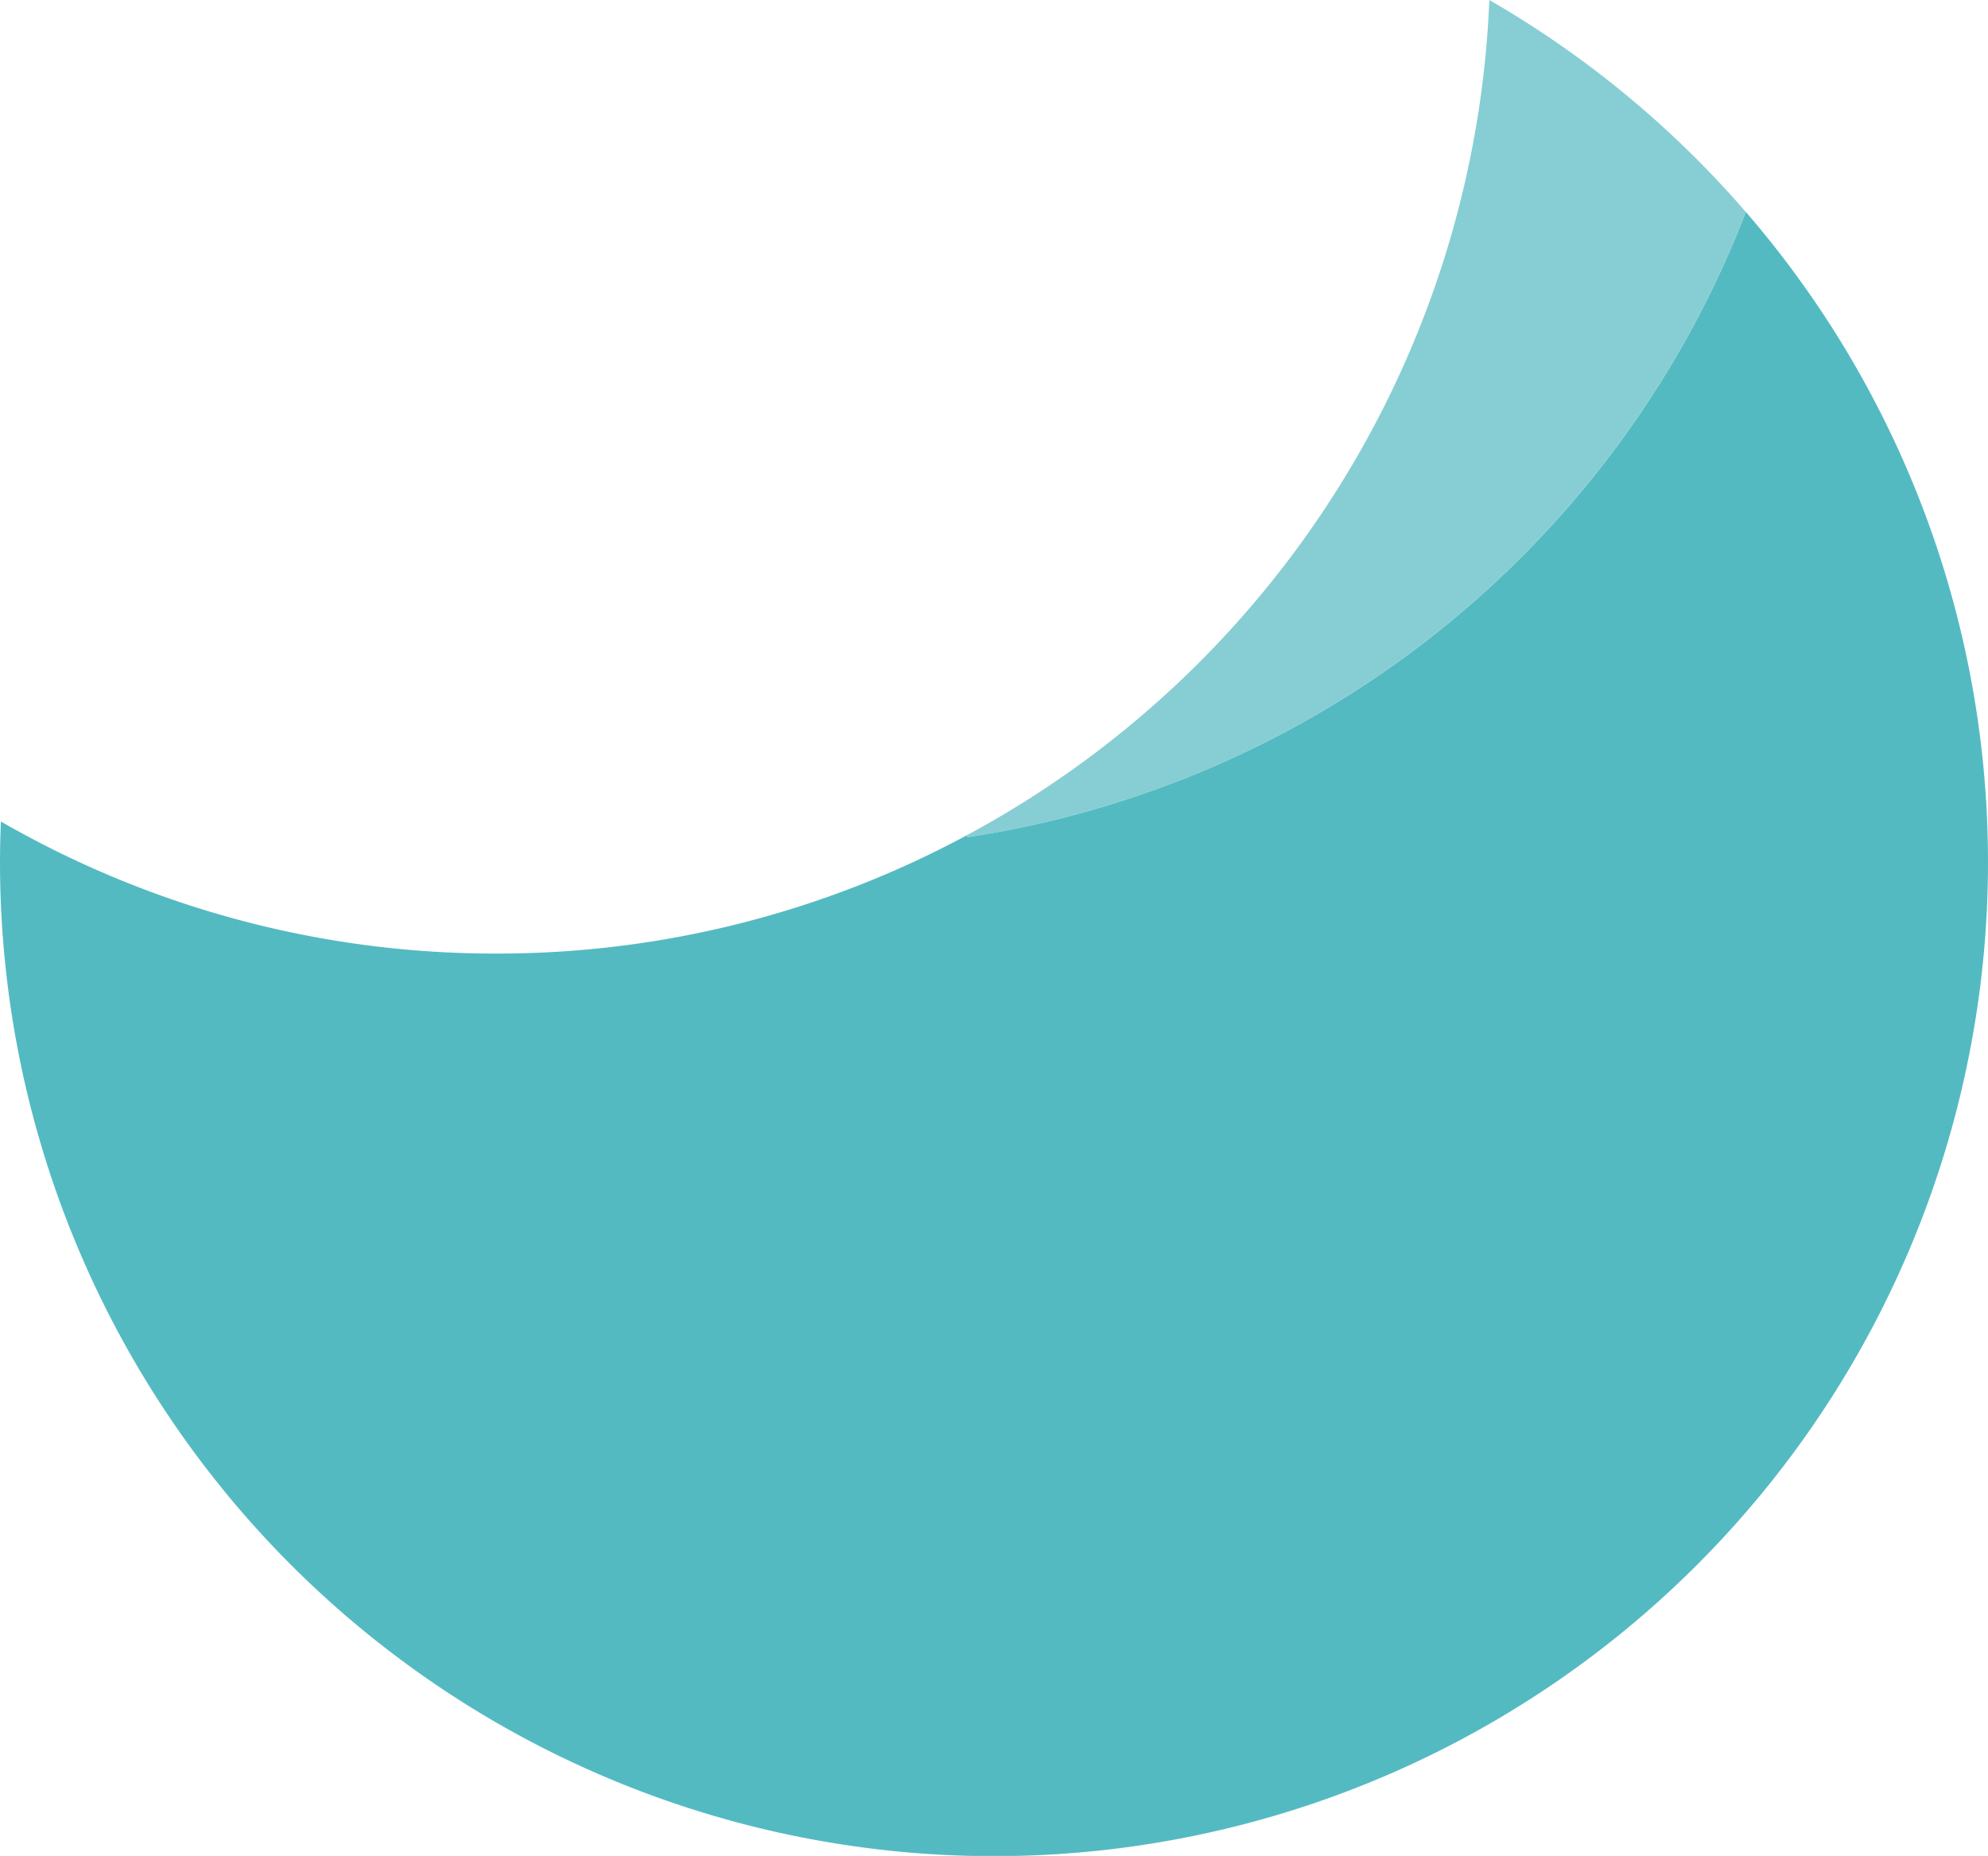
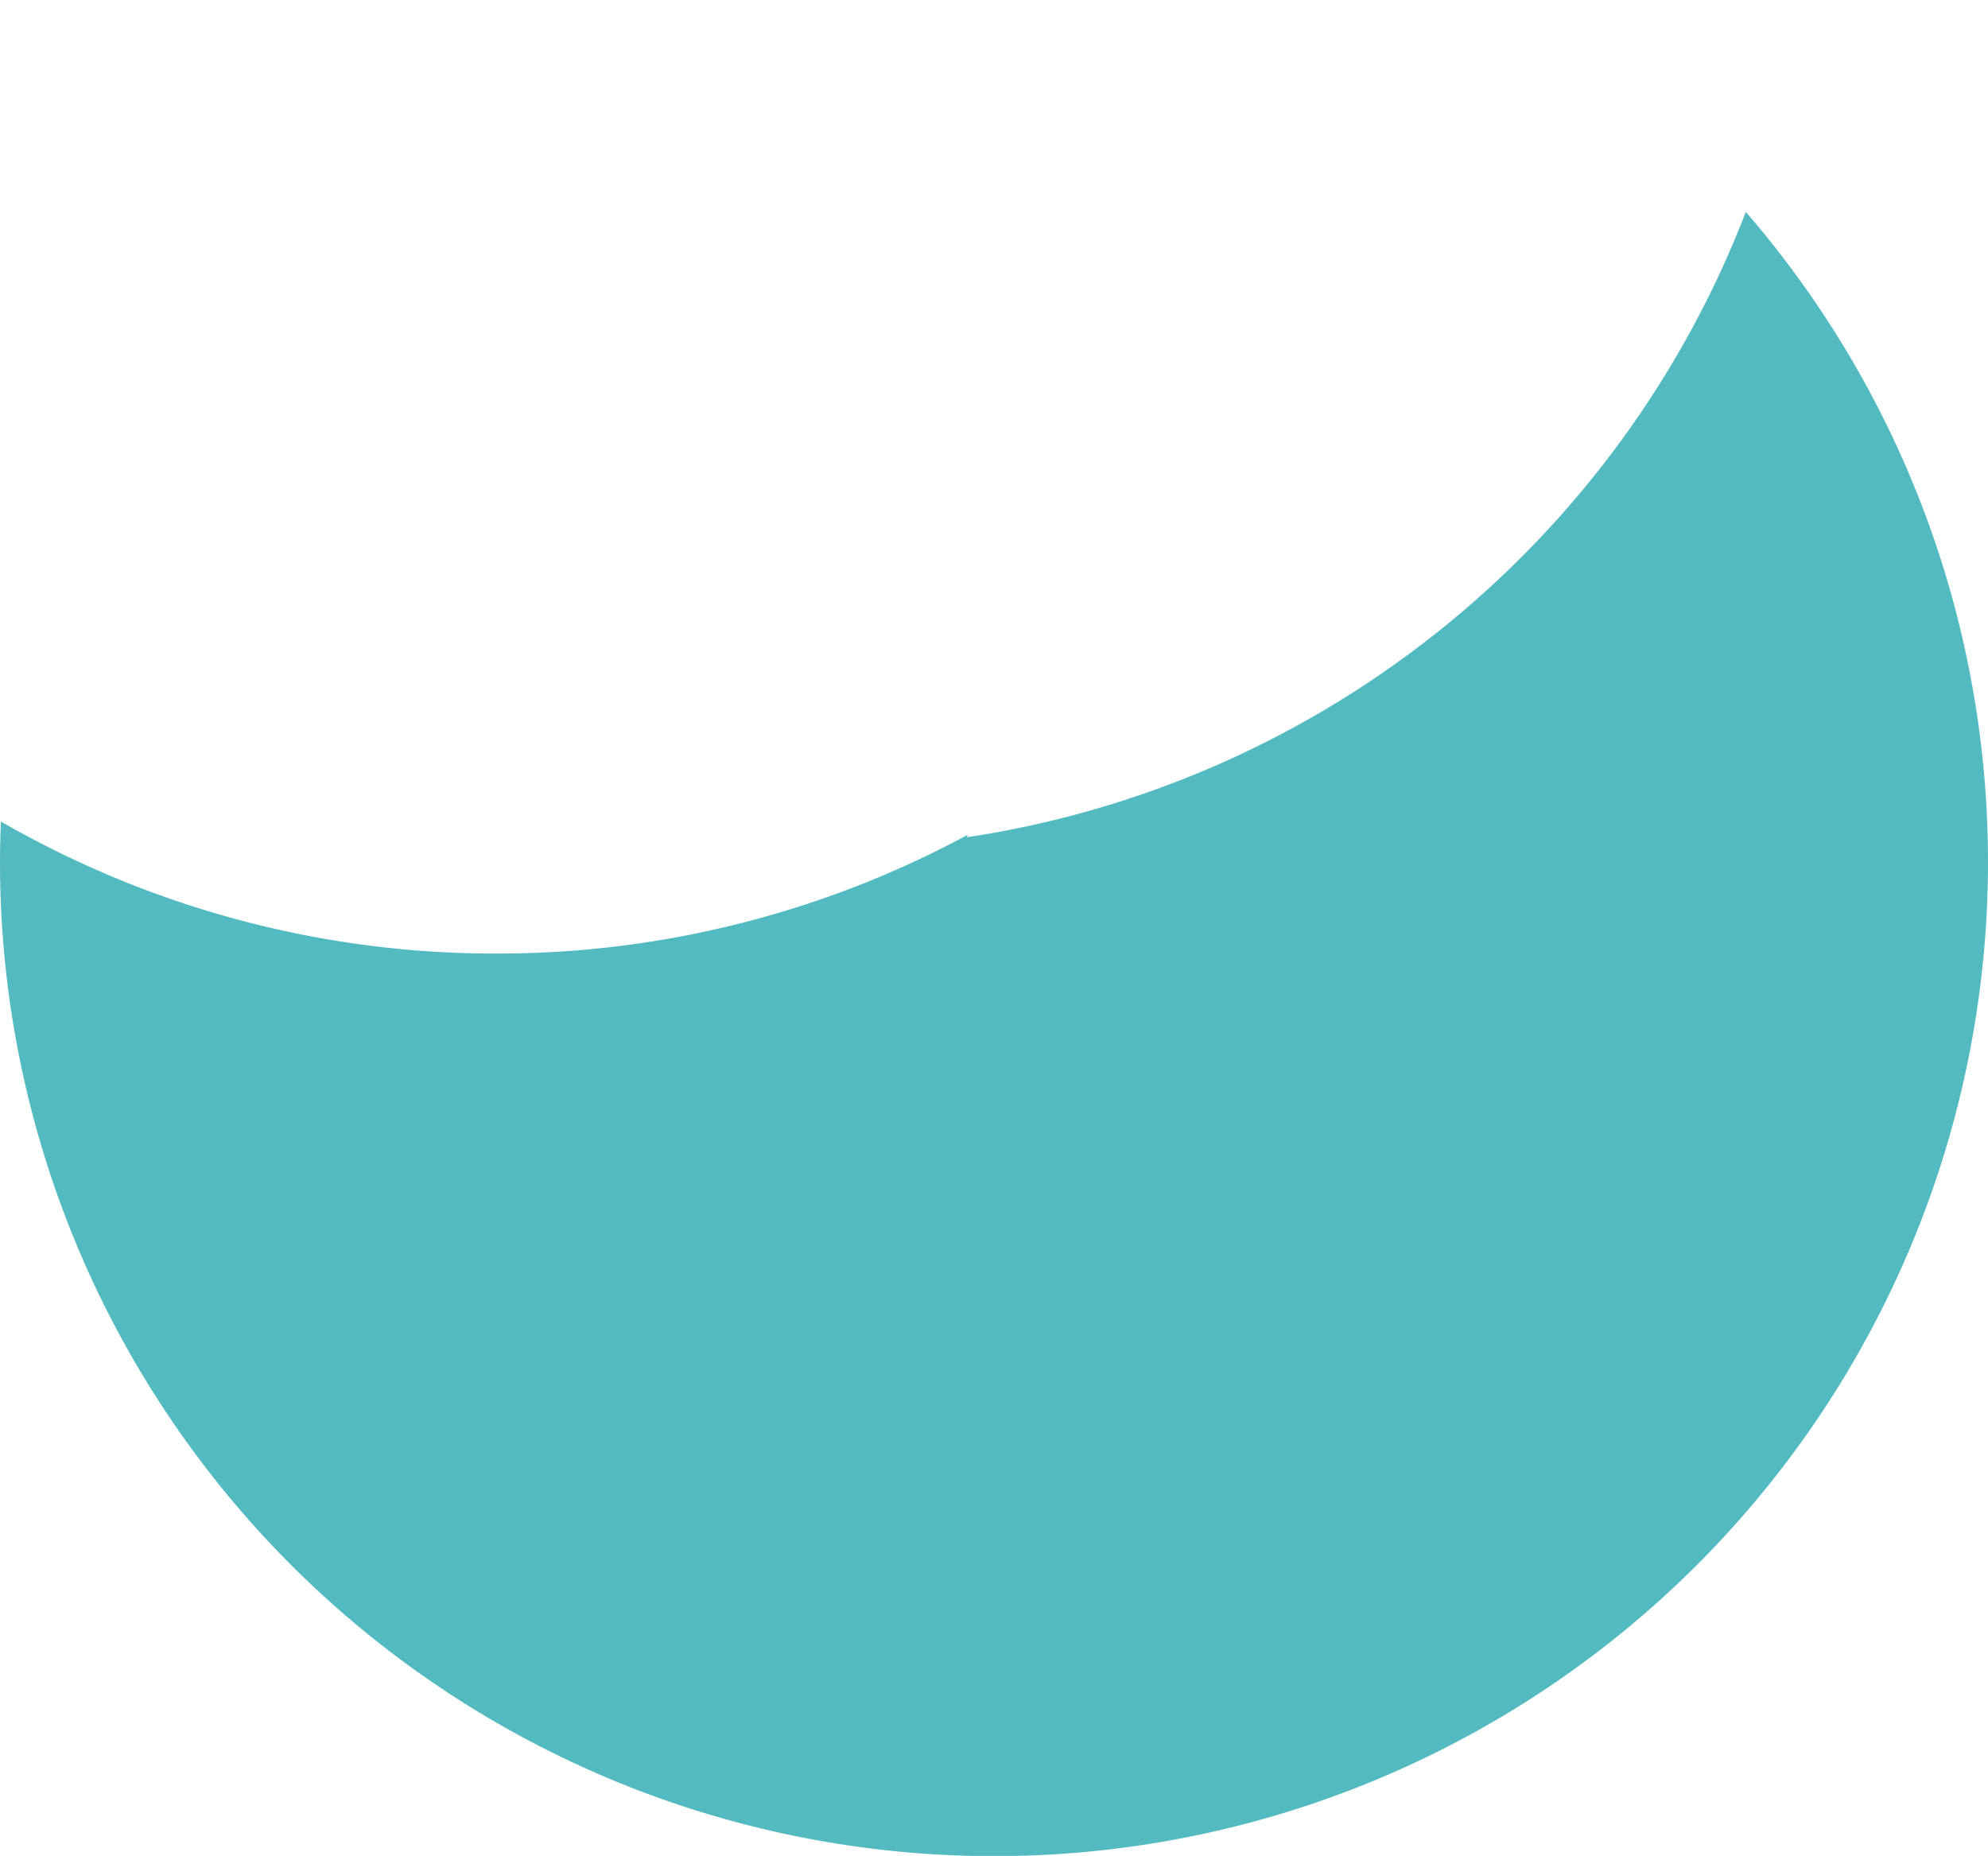
<svg xmlns="http://www.w3.org/2000/svg" id="graph_p3" width="378.17" height="353.04" viewBox="0 0 378.17 353.04">
  <path id="Path_6373" data-name="Path 6373" d="M332.1,40.31c-.36.92-.71,1.84-1.08,2.75A189.041,189.041,0,0,1,183.93,159.27c.05-.16.1-.32.15-.47-.07.04-.13.07-.2.11A188.218,188.218,0,0,1,94.4,181.39,188.188,188.188,0,0,1,.17,156.27c-.1,2.55-.17,5.12-.17,7.69A189.085,189.085,0,1,0,332.1,40.31Z" transform="translate(0)" fill="#54bac2" style="mix-blend-mode: normal;isolation: isolate" />
-   <path id="Path_6374" data-name="Path 6374" d="M283.31,0a189.048,189.048,0,0,1-99.24,158.8c-.05.16-.1.32-.15.47A189.091,189.091,0,0,0,331.01,43.06c.37-.91.73-1.83,1.08-2.75A189.925,189.925,0,0,0,283.31,0Z" transform="translate(0)" fill="#54bac2" opacity="0.7" style="mix-blend-mode: normal;isolation: isolate" />
</svg>